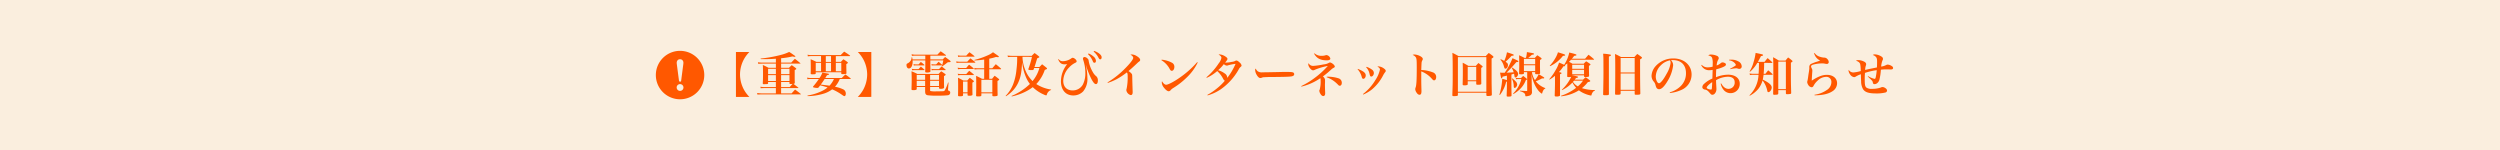
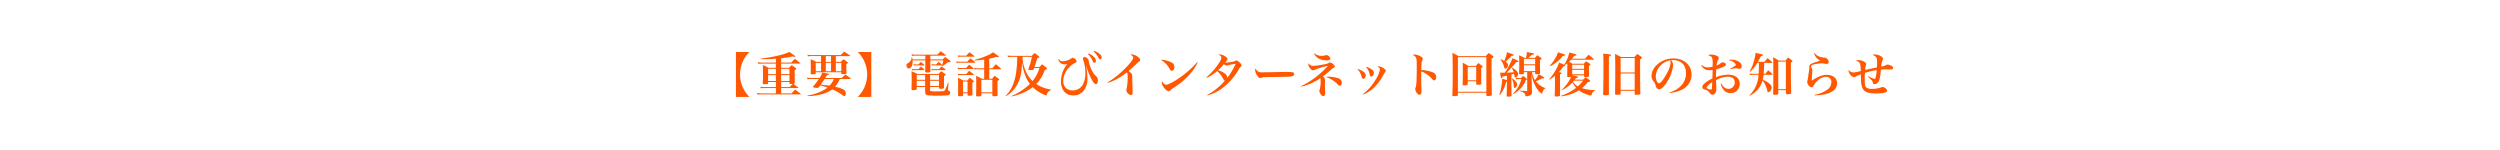
<svg xmlns="http://www.w3.org/2000/svg" width="1000" height="60" viewBox="0 0 1000 60">
  <defs>
    <clipPath id="clip-path">
-       <rect id="長方形_20" data-name="長方形 20" width="20" height="20" fill="#ff5800" />
-     </clipPath>
+       </clipPath>
  </defs>
  <g id="グループ_352" data-name="グループ 352" transform="translate(-7743 -2461)">
    <g id="グループ_5017" data-name="グループ 5017" transform="translate(7443 437)">
-       <rect id="長方形_2721" data-name="長方形 2721" width="1000" height="60" transform="translate(300 2024)" fill="rgba(221,127,0,0.13)" />
      <g id="グループ_4943" data-name="グループ 4943" transform="translate(561.675 2043.675)">
        <g id="グループ_6" data-name="グループ 6" transform="translate(0.325 0.326)" clip-path="url(#clip-path)">
          <path id="パス_7" data-name="パス 7" d="M9.687,0a9.687,9.687,0,1,0,9.687,9.687A9.687,9.687,0,0,0,9.687,0m.964,15.617a1.311,1.311,0,0,1-.964.392,1.291,1.291,0,0,1-.964-.4,1.346,1.346,0,0,1-.392-.953,1.3,1.3,0,0,1,.392-.953,1.359,1.359,0,0,1,1.928,1.917M11,5.2l-.874,6.718a.4.4,0,0,1-.437.415A.383.383,0,0,1,9.4,12.2a.538.538,0,0,1-.146-.281L8.375,5.2a4.673,4.673,0,0,1-.022-.5,1.413,1.413,0,0,1,.336-.908,1.194,1.194,0,0,1,1-.425,1.216,1.216,0,0,1,.986.415,1.4,1.4,0,0,1,.347.919A4.333,4.333,0,0,1,11,5.2" transform="translate(0.336 0.336)" fill="#ff5800" />
        </g>
      </g>
    </g>
    <path id="パス_241" data-name="パス 241" d="M-225.625,1.767h5.377a13.666,13.666,0,0,1-2.128-2.812,12.9,12.9,0,0,1-1.615-6.175,12.9,12.9,0,0,1,1.615-6.175,13.665,13.665,0,0,1,2.128-2.812h-5.377Zm18.069-3.534h6.745c.1,0,.171-.038.171-.095,0-.038-.019-.076-.076-.133l-1.9-1.463c.38-.038.475-.114.532-.418-.019-.741-.038-1.33-.038-2.223V-8.968c.627-.342.627-.342.627-.494a.3.3,0,0,0-.114-.247c-.722-.551-.95-.722-1.71-1.235-.475.456-.627.608-1.1,1.064h-3.135v-1.672h7.581c.114,0,.152-.038.152-.095a.137.137,0,0,0-.076-.114c-.931-.779-1.216-1.007-2.147-1.729-.665.665-.855.874-1.463,1.539h-4.047V-13.7a29.425,29.425,0,0,0,4.5-.722,5.628,5.628,0,0,0,.95.152c.133,0,.247-.076.247-.152,0-.095-.076-.19-.285-.323-1.33-.95-1.33-.95-2.185-1.482a17,17,0,0,1-3.572,1.254,51.179,51.179,0,0,1-7.866,1.387l.076.247c3.211,0,3.838-.019,6.042-.171v1.558h-5.434a12.089,12.089,0,0,1-1.748-.152l.114.627c.209-.019.741-.038,1.634-.076h5.434V-9.88h-2.945c-.988-.532-1.292-.684-2.28-1.14.057.608.076,2.033.076,3.686,0,1.387-.019,2.3-.1,3.629,0,.266.133.4.437.4h.057c.152-.019.342-.019.57-.038.95-.019,1.064-.057,1.064-.4V-4.2h3.116v2.033h-4.408a9.449,9.449,0,0,1-1.786-.152l.114.627c.361-.038,1.235-.076,1.653-.076h4.427V.361h-5.6a16.227,16.227,0,0,1-1.9-.171l.133.646c.4-.038,1.2-.076,1.767-.076H-199.8c.1,0,.152-.038.152-.095,0-.038-.019-.076-.1-.133-.95-.76-1.235-.988-2.223-1.71-.608.665-.8.855-1.387,1.539h-4.2Zm0-.4V-4.2h3.344v.513c.019.228.114.285.437.285.1,0,.323,0,.608-.019.038,0,.114-.019.209-.019-.532.551-.627.665-1.159,1.273Zm0-2.432V-6.954h3.344V-4.6Zm-2.09,0h-3.116V-6.954h3.116Zm2.09-2.755V-9.481h3.344v2.128Zm-2.09,0h-3.116V-9.481h3.116ZM-179.873-5.4c.114,0,.19-.038.19-.095s-.038-.095-.1-.171c-.855-.7-1.14-.893-2.052-1.558-.627.57-.817.779-1.463,1.425h-6.593c.266-.418.342-.551.684-1.121.608-.114.836-.228.836-.38,0-.19,0-.19-2.679-.665A8.411,8.411,0,0,1-192.2-5.8h-3.534a6.465,6.465,0,0,1-1.425-.171l.133.684a7.586,7.586,0,0,1,1.292-.114h3.268a29.942,29.942,0,0,1-2.223,2.926.418.418,0,0,0-.114.228.176.176,0,0,0,.133.171,5.421,5.421,0,0,0,1.539.247.7.7,0,0,0,.665-.323l.532-.7a26.985,26.985,0,0,1,2.964.836,11.364,11.364,0,0,1-2.337,1.463A20.344,20.344,0,0,1-196.992,1.2l.038.247a22.734,22.734,0,0,0,6.175-.912,10.569,10.569,0,0,0,3.648-1.805,20.884,20.884,0,0,1,4.047,2.28c.456.323.684.437.855.437.323,0,.551-.418.551-.988a1.874,1.874,0,0,0-.893-1.653,13.115,13.115,0,0,0-3.439-1.1,10.643,10.643,0,0,0,1.919-3.1Zm-6.555,0a9.114,9.114,0,0,1-1.786,2.679c-.57-.1-.57-.1-3.477-.456.646-.874,1.121-1.558,1.539-2.223Zm.76-9.158h5.567c.1,0,.152-.038.152-.1,0-.038-.019-.076-.1-.152a23.926,23.926,0,0,0-2.28-1.539c-.589.57-.779.741-1.387,1.387h-11.818a6.247,6.247,0,0,1-1.444-.171l.114.684a8.028,8.028,0,0,1,1.33-.114h3.952v2.318h-1.862a19.062,19.062,0,0,0-2.3-1.045c.038,1.14.057,1.957.057,3.211,0,1.064,0,1.425-.038,2.413V-7.6c0,.266.152.323.76.323,1.045,0,1.254-.076,1.254-.4v-.418h10.222v.456c.019.247.114.3.627.3a4.383,4.383,0,0,0,1.311-.133c.1-.057.133-.133.133-.323-.057-2.375-.057-2.375-.057-3.572.475-.266.627-.4.627-.551,0-.1-.076-.171-.247-.323a18.686,18.686,0,0,0-1.558-1.064c-.437.456-.57.589-1.007,1.064h-2.014Zm-1.919,0v2.318h-2.09v-2.318Zm-3.99,2.717v3.344h-2.128v-3.344Zm1.9,0h2.09v3.344h-2.09Zm4.009,0h2.185v3.344h-2.185Zm14.193,13.6V-16.207h-5.4a13.665,13.665,0,0,1,2.128,2.812,12.9,12.9,0,0,1,1.615,6.175,12.9,12.9,0,0,1-1.615,6.175,13.666,13.666,0,0,1-2.128,2.812Zm21.6-15.01H-155a5.44,5.44,0,0,0-.152-.855l-.209.019a2.5,2.5,0,0,1-.342,1.311,3.1,3.1,0,0,1-1.178,1.083c-.342.171-.342.171-.4.247A.745.745,0,0,0-157.4-11c0,.817.38,1.387.912,1.387.931,0,1.539-1.064,1.539-2.66,0-.228,0-.285-.019-.57h5.092v1.615c0,1.311,0,1.653-.057,2.831.019.323.171.4.76.4a2.518,2.518,0,0,0,1.216-.209.429.429,0,0,0,.133-.323c0-.247-.019-1.2-.038-2.793v-1.52h5.187c-.209,1.045-.285,1.33-.418,1.862l-.076-.114c-.589-.513-.76-.684-1.406-1.2-.418.475-.551.608-.95,1.045h-.874a4.129,4.129,0,0,1-1.026-.114l.114.57c.437-.038.646-.057.912-.057h3.154l.114-.019-.133.4.152.038c.931-.665,1.292-.931,2.223-1.672.836-.038.836-.038.988-.095a.219.219,0,0,0,.152-.19c0-.095-.076-.209-.266-.38-.817-.646-1.064-.836-1.938-1.444-.418.418-.532.532-.95.969h-4.959v-1.482h6.061c.114,0,.209-.057.209-.114a.391.391,0,0,0-.1-.171c-.893-.665-1.159-.874-2.033-1.482-.57.589-.76.76-1.33,1.368h-8.7a6.436,6.436,0,0,1-1.6-.19l.114.684a8.56,8.56,0,0,1,1.482-.1h3.876ZM-147.953-2.2h3.553v.4c.038.247.19.323.646.323a2.377,2.377,0,0,0,1.273-.247.41.41,0,0,0,.114-.342c-.038-1.748-.038-1.919-.038-4.5.551-.3.665-.418.665-.589,0-.076-.057-.152-.209-.266-.646-.475-.855-.608-1.539-1.064a11.429,11.429,0,0,0-1.083,1.064h-8.493A19.709,19.709,0,0,0-155.4-8.493c.038.7.076,2.242.076,3.667,0,.646-.019,1.387-.076,3.4l-.019.038c0,.342.152.437.7.437a2.732,2.732,0,0,0,1.273-.19c.1-.076.133-.171.133-.38V-2.2h3.363V-.627c0,1.159.209,1.539,1.007,1.729a30.187,30.187,0,0,0,4.541.152,26.828,26.828,0,0,0,3.5-.152,1.025,1.025,0,0,0,.988-1.045.736.736,0,0,0-.513-.741c-.323-.133-.38-.19-.38-.4a1.187,1.187,0,0,1,.019-.228l.209-2.679h-.19a16.568,16.568,0,0,1-1.2,2.907.862.862,0,0,1-.836.57c-.19.019-2.128.057-2.755.057A8.7,8.7,0,0,1-147.8-.589c-.114-.038-.152-.133-.152-.342Zm0-.4v-2.09h3.553V-2.6Zm-1.995,0h-3.363v-2.09h3.363Zm1.995-2.489V-7.03h3.553v1.938Zm-1.995,0h-3.363V-7.03h3.363Zm-4.541-5.681a5.339,5.339,0,0,1,.95-.076h3.173c.1,0,.171-.057.171-.114,0-.038-.019-.076-.1-.152-.57-.494-.76-.646-1.368-1.121-.4.437-.532.57-.912.988h-.969a4.468,4.468,0,0,1-1.045-.114Zm7.182,1.9a5.411,5.411,0,0,1,.969-.076h4.427c.114,0,.19-.038.19-.114,0-.038-.019-.076-.1-.152a16.288,16.288,0,0,0-1.558-1.216L-144.4-9.348h-1.938a4.55,4.55,0,0,1-1.083-.133Zm-7.828-.019a8.79,8.79,0,0,1,1.026-.057h3.743c.1,0,.171-.057.171-.114,0-.038-.019-.076-.1-.152-.57-.513-.76-.665-1.368-1.14-.4.437-.532.57-.931,1.007h-1.52a5.528,5.528,0,0,1-1.14-.133Zm30.837-.4h4.541c.114,0,.209-.057.209-.133,0-.057-.038-.114-.114-.19-.817-.741-1.1-.969-2.014-1.71-.608.684-.8.893-1.406,1.634H-124.3v-3.838a19.771,19.771,0,0,0,2.717-.7,4.52,4.52,0,0,0,.779.095c.209,0,.342-.076.342-.209,0-.152-.152-.266-2.337-1.767a8.576,8.576,0,0,1-2.185,1.273,29.716,29.716,0,0,1-5.282,1.805l.038.228c1.558-.095,2.242-.152,3.9-.38v3.5h-2.489a6.721,6.721,0,0,1-1.463-.152l.114.646a8.646,8.646,0,0,1,1.349-.095h2.489v3.8h-.874c-1.007-.551-1.33-.7-2.356-1.178.038,1.083.057,1.957.057,3.724,0,1.292,0,1.292-.057,4.085,0,.361.114.418.76.418,1.121,0,1.349-.1,1.349-.513V.323h4.389v.8c.019.323.114.38.665.38a4.109,4.109,0,0,0,1.2-.133c.19-.076.247-.19.247-.456-.038-1.083-.057-2.261-.057-4.066V-4.617c.494-.266.684-.418.684-.57,0-.076-.057-.171-.228-.3-.646-.532-.874-.7-1.6-1.216-.437.513-.589.684-1.007,1.216h-1.14Zm-3.154,4.2h4.389V-.076h-4.389Zm-9.31-9.139a7.113,7.113,0,0,1,1.178-.1h5.168q.228,0,.228-.114,0-.057-.114-.171c-.8-.665-1.064-.874-1.919-1.5-.551.589-.722.76-1.292,1.387h-2.071a5.373,5.373,0,0,1-1.273-.152Zm-.627,2.413a7.539,7.539,0,0,1,1.216-.095h6.1c.114,0,.209-.057.209-.114s-.038-.114-.133-.209c-.779-.627-1.026-.817-1.843-1.425-.551.57-.722.76-1.273,1.349h-3.04a5.983,5.983,0,0,1-1.349-.152Zm.589,2.527a6.555,6.555,0,0,1,1.083-.1h4.978c.152,0,.247-.038.247-.133,0-.038-.038-.095-.114-.19-.741-.627-.969-.817-1.767-1.425-.513.57-.665.741-1.159,1.349H-135.7a6.765,6.765,0,0,1-1.235-.152Zm.038,2.413a6.054,6.054,0,0,1,1.064-.1h5c.152,0,.247-.038.247-.133q0-.057-.114-.171c-.722-.627-.95-.8-1.748-1.406-.532.57-.684.741-1.2,1.311H-135.7a5.249,5.249,0,0,1-1.2-.152Zm1.976,7.2h1.805V.95c.019.285.133.342.7.342a2.336,2.336,0,0,0,1.14-.19c.1-.057.133-.171.133-.361-.038-1.672-.038-1.672-.038-4.712.437-.209.608-.342.608-.494,0-.095-.057-.171-.228-.323-.589-.475-.779-.627-1.425-1.1-.437.456-.57.608-1.007,1.1h-1.577c-.912-.513-1.2-.665-2.128-1.121.038.969.057,1.558.057,3.5,0,1.216,0,1.216-.038,3.572.019.285.114.342.7.342a2.478,2.478,0,0,0,1.2-.171.383.383,0,0,0,.1-.3Zm0-4.712h1.805V-.076h-1.805ZM-106.21-10.2c.342-.969.4-1.159,1.083-3.458.513-.247.76-.361.779-.361a.232.232,0,0,0,.076-.171c0-.095-.038-.171-.171-.266a19.857,19.857,0,0,0-1.729-1.33c-.513.475-.665.627-1.14,1.121h-8.075a11.6,11.6,0,0,1-1.6-.133l.171.646a12.439,12.439,0,0,1,1.368-.114h2.318a35.864,35.864,0,0,1-.3,5.244,21.831,21.831,0,0,1-1.33,5.757,13.764,13.764,0,0,1-2.983,4.6l.133.171a16.542,16.542,0,0,0,2.033-1.558,12.082,12.082,0,0,0,3.192-4.674c.76-1.938,1.007-3.515,1.235-7.429a20.546,20.546,0,0,0,1.615,6.213,12.165,12.165,0,0,0,1.5,2.527,23.691,23.691,0,0,1-7.334,4.788l.076.209a22.765,22.765,0,0,0,4.9-1.634,18.3,18.3,0,0,0,3.5-2.09,14.8,14.8,0,0,0,4.522,3,2.393,2.393,0,0,0,.836.285c.133,0,.19-.057.266-.285a2.615,2.615,0,0,1,1.71-1.862v-.171a15.036,15.036,0,0,1-5.928-2.2,15.346,15.346,0,0,0,3.4-5.662c.893-.361.893-.361.893-.532,0-.1-.038-.171-.171-.3-.76-.627-1.007-.817-1.805-1.425-.456.494-.608.646-1.064,1.1Zm-1.007-4.066a34.584,34.584,0,0,1-1.425,4.826.472.472,0,0,0-.019.152c0,.266.3.323,1.5.323.456,0,.589-.095.7-.456l.114-.38h2.109a14.117,14.117,0,0,1-2.736,5.225,12.545,12.545,0,0,1-3.135-5A14.222,14.222,0,0,1-111-14.269Zm10.488,1.026c.57,1.406,1.292,1.976,2.584,1.976a6.131,6.131,0,0,0,1.026-.095A11.178,11.178,0,0,0-95.627-4.5c0,3.477,1.919,5.681,4.94,5.681a5.414,5.414,0,0,0,3.933-1.6,7.671,7.671,0,0,0,1.71-5.434,23.414,23.414,0,0,0-.608-5.016h.057A32.658,32.658,0,0,0-83.41-5.339c.76,1.406,1.273,1.976,1.786,1.976.475,0,.76-.513.76-1.349a2.18,2.18,0,0,0-.589-1.748A5.285,5.285,0,0,1-82.84-8.113a13.146,13.146,0,0,1-1.653-4.332c-.114-.76-.133-.8-.513-1.159a1.837,1.837,0,0,0-1.2-.589.629.629,0,0,0-.608.627c0,.209,0,.209.285,1.121A16.2,16.2,0,0,1-85.861-7.9a9.985,9.985,0,0,1-.988,4.712,4.623,4.623,0,0,1-4.1,2.356C-93.29-.836-94.7-2.3-94.7-4.712a7.942,7.942,0,0,1,2.413-5.377,8.151,8.151,0,0,1,2.2-1.691c.627-.3.741-.418.741-.7,0-.57-.969-1.406-1.615-1.406-.152,0-.266.057-.589.285a5.872,5.872,0,0,1-3.306,1.083,1.865,1.865,0,0,1-1.691-.874Zm11.932-2.09a8.035,8.035,0,0,1,1.9,2.793c.209.513.361.646.665.646.38,0,.608-.3.608-.8a2.435,2.435,0,0,0-1.064-1.767,6.175,6.175,0,0,0-1.9-1.159Zm2.242-1.045a8.081,8.081,0,0,1,1.786,2.147,3.824,3.824,0,0,0,.38.665.548.548,0,0,0,.475.3c.342,0,.57-.3.57-.817,0-.475-.266-.893-.931-1.463a6.832,6.832,0,0,0-2.09-1.1Zm5.662,12.54a23.519,23.519,0,0,0,3.572-1.5,31.545,31.545,0,0,0,4.066-2.7c.266.361.323.627.323,1.6a22.022,22.022,0,0,1-.418,4.9,1.666,1.666,0,0,0-.114.608,2.369,2.369,0,0,0,1.748,1.957c.532,0,.779-.38.779-1.159,0-.19,0-.456-.019-.722-.114-3.61-.114-3.857-.133-4.731-.019-1.406-.038-1.6-.209-1.862a4.638,4.638,0,0,0-1.311-1.121c1.349-1.159,1.349-1.159,2.679-2.394,1.159-1.1,1.159-1.1,1.235-1.159.665-.475.76-.589.76-.931,0-.437-.513-1.007-1.387-1.52a3.822,3.822,0,0,0-1.919-.646,2.223,2.223,0,0,0-.608.076c.7.361,1.14.855,1.14,1.254,0,.627-1.159,2.147-3.192,4.2a35.3,35.3,0,0,1-7.087,5.643Zm21.451-9.082a8.914,8.914,0,0,1,3.363,3.591c.285.494.475.646.8.646.589,0,1.026-.684,1.026-1.577a1.785,1.785,0,0,0-.931-1.634,10.721,10.721,0,0,0-4.161-1.235Zm14.307.779a37.324,37.324,0,0,1-6.859,6.118C-50.255-4.408-52.744-3.1-53.542-3.1c-.513,0-1.14-.532-1.653-1.406a1.478,1.478,0,0,0-.095.513,3.625,3.625,0,0,0,.912,2.109c.665.855,1.368,1.387,1.862,1.387a1.042,1.042,0,0,0,.8-.475A4.3,4.3,0,0,1-50.692-1.8a30.574,30.574,0,0,0,5.51-4.332,20.331,20.331,0,0,0,4.275-5.89Zm4.18,13.3a18.1,18.1,0,0,0,5.3-2.47,24.107,24.107,0,0,0,7.087-7.828,3.039,3.039,0,0,1,.817-1.1c.266-.19.38-.361.38-.57a2.1,2.1,0,0,0-.76-1.178c-.608-.57-.969-.8-1.292-.8a.859.859,0,0,0-.532.171,3.608,3.608,0,0,1-1.33.361,12.767,12.767,0,0,1-2.261.3,3.393,3.393,0,0,1-.4-.019c.722-.874.931-1.2.931-1.444,0-.3-.247-.608-.836-.988a4.754,4.754,0,0,0-2.261-.836,1.149,1.149,0,0,0-.456.1c.7.323,1.14.817,1.14,1.254a4.955,4.955,0,0,1-1.083,2.223A26,26,0,0,1-37.43-6.08l.133.209a16.807,16.807,0,0,0,4.18-2.7,10.6,10.6,0,0,1,2.394,3.135c.266.456.418.627.665.722a21.772,21.772,0,0,1-3.268,3.154A23.445,23.445,0,0,1-37.05.95Zm11.172-12.616a24.967,24.967,0,0,1-3.344,5.643,1.023,1.023,0,0,0,.019-.209,2.014,2.014,0,0,0-1.007-1.6A8.378,8.378,0,0,0-32.756-8.93a15.272,15.272,0,0,0,2.3-2.432,1.854,1.854,0,0,0,1.159.608,1.445,1.445,0,0,0,.589-.133A17.753,17.753,0,0,1-25.783-11.457Zm8.075,1.881a.709.709,0,0,0-.228.627,4.175,4.175,0,0,0,.665,1.976c.437.76.95,1.178,1.406,1.178a1.705,1.705,0,0,0,.646-.152,2.213,2.213,0,0,1,.836-.171c1.387-.057,1.482-.076,2.356-.076,5.738-.038,7.41-.095,8.474-.228.817-.114,1.235-.418,1.235-.893a.744.744,0,0,0-.228-.57c-.3-.266-.893-.342-2.793-.342-.57,0-1.805,0-2.128.019-3.287.076-6.764.133-7.524.133a2.9,2.9,0,0,1-1.9-.4A2.906,2.906,0,0,1-17.708-9.576ZM5.624-15.561c1.045,1.9,2.565,2.7,5.13,2.7.874,0,1.387-.266,1.387-.722a1.854,1.854,0,0,0-1.558-1.387,1.823,1.823,0,0,0-.456.1,3.876,3.876,0,0,1-1.292.19,4.07,4.07,0,0,1-3.021-.988ZM.57-2.356A22.407,22.407,0,0,0,8.151-5.738a3.22,3.22,0,0,1,.1.988,11.664,11.664,0,0,1-.4,3.667c-.133.285-.133.285-.133.4A2.858,2.858,0,0,0,8.17.532c.323.57.741.893,1.121.893.494,0,.779-.4.779-1.045,0-.228,0-.532-.038-.988-.019-.4-.057-2.128-.057-2.546l.038-1.026c0-1.064,0-1.064-.114-1.33a2.505,2.505,0,0,0-.741-.912c.8-.589,1.292-.988,1.995-1.577.608-.532,1.083-.95,1.387-1.235a4.376,4.376,0,0,1,.969-.665c.3-.152.418-.3.418-.513a1.7,1.7,0,0,0-.646-.912,2.9,2.9,0,0,0-1.235-.7,1.374,1.374,0,0,0-.589.209,4.87,4.87,0,0,1-1.995.57A29.494,29.494,0,0,1,5.3-10.64,2.029,2.029,0,0,1,3.42-11.723a.816.816,0,0,0-.114.418,2.4,2.4,0,0,0,.361,1.121c.513.836,1.083,1.311,1.558,1.311a1.506,1.506,0,0,0,.7-.209,25.321,25.321,0,0,1,5.206-1.539A34.076,34.076,0,0,1,5.871-5.833,31.723,31.723,0,0,1,.494-2.565ZM10.64-6.118A11.7,11.7,0,0,1,15.219-3.1c.3.323.437.4.684.4.494,0,.817-.475.817-1.178a1.828,1.828,0,0,0-1.235-1.767A13.672,13.672,0,0,0,10.7-6.308ZM23.028-9.31a7.431,7.431,0,0,1,1.691,3.192c.152.475.323.646.608.646.513,0,.969-.627.969-1.349,0-.988-.836-1.691-3.154-2.622Zm3.42-.8a5.294,5.294,0,0,1,1.349,2.6,5.585,5.585,0,0,0,.247.836.514.514,0,0,0,.456.3c.532,0,1.045-.684,1.045-1.406a1.651,1.651,0,0,0-.7-1.33,7.524,7.524,0,0,0-2.261-1.159ZM25.327.817a14.977,14.977,0,0,0,3.458-2.052,18.217,18.217,0,0,0,4.522-5.738,7.738,7.738,0,0,1,.722-1.121c.228-.285.266-.342.266-.57,0-.285-.209-.57-.665-.893a4.188,4.188,0,0,0-2.223-.893.793.793,0,0,0-.437.114c.741.38,1.007.7,1.007,1.178a12.053,12.053,0,0,1-1.748,4.066A20.122,20.122,0,0,1,25.175.627ZM45.049-15.01a2.311,2.311,0,0,1,1.311.988c.285.513.342,1.235.342,3.971,0,4.864-.114,7.068-.437,8a1.955,1.955,0,0,0-.171.76A2.927,2.927,0,0,0,46.778.247,1.347,1.347,0,0,0,47.8.912a.689.689,0,0,0,.665-.475A3.491,3.491,0,0,0,48.583-.7c0-.323,0-.589-.019-.912-.057-2.261-.057-2.261-.057-3.857V-8.455a10.832,10.832,0,0,1,4.237,2.964c.494.551.608.627.893.627.494,0,.836-.532.836-1.349a1.934,1.934,0,0,0-1.387-1.862,14.211,14.211,0,0,0-4.579-.931c.038-1.007.076-2.242.114-2.622a2.417,2.417,0,0,1,.323-1.254.95.95,0,0,0,.171-.513c0-.437-.4-.836-1.235-1.254a5.526,5.526,0,0,0-2.09-.551A1.312,1.312,0,0,0,45.049-15.01ZM67.089-4.484h3.4v1.007c.019.323.133.38.8.38.931,0,1.216-.114,1.235-.532-.038-2.2-.038-2.945-.038-3.173V-9.861c.456-.228.57-.342.57-.475,0-.1-.057-.171-.19-.3-.608-.494-.817-.646-1.482-1.159-.456.475-.589.627-1.045,1.14h-3a21.969,21.969,0,0,0-2.261-1.254c.038,1.463.057,2.109.057,3.534,0,1.919-.019,3.116-.076,5.035,0,.4.133.475.779.475a2.662,2.662,0,0,0,1.1-.171c.114-.076.152-.152.152-.361Zm0-5.776h3.4v5.377h-3.4ZM63.156.095H74.537V.912c.019.4.133.494.627.494a4.959,4.959,0,0,0,1.292-.152c.209-.076.266-.19.285-.456-.076-3.344-.1-4.218-.1-6.612v-7.771c.589-.323.741-.456.741-.646,0-.114-.057-.209-.247-.38a19.138,19.138,0,0,0-1.634-1.2c-.532.532-.7.7-1.2,1.254H63.422c-1.064-.608-1.406-.8-2.47-1.311.114,2.185.133,3.895.133,8.816,0,3.04-.019,4.313-.152,8.037,0,.38.133.475.665.475a8.564,8.564,0,0,0,1.235-.1.389.389,0,0,0,.323-.4Zm0-14.25H74.537V-.3H63.156Zm19.608,7.41V-4.94c-.475-.171-.741-.247-1.862-.551a27.07,27.07,0,0,1-1.159,6.4l.209.095a13.719,13.719,0,0,0,2.527-5.32l.285-.038V-3.04c0,1.14-.019,1.919-.1,4.275,0,.361.076.4.684.4,1.045,0,1.273-.1,1.273-.551-.057-2.6-.057-2.6-.057-4.294V-7.2c.4-.114.627-.19,1.045-.323a5.853,5.853,0,0,1,.133.665c.1.7.171.836.437.836.513,0,1.064-.722,1.064-1.406,0-.741-.684-1.482-2.375-2.565l-.171.133a8.247,8.247,0,0,1,.779,1.767c-.893.095-1.159.095-2.85.152,1.007-.95,2.3-2.337,3.933-4.237h.171c.437,0,.627-.076.627-.266s-.266-.342-2.356-1.273a30.239,30.239,0,0,1-3.1,5.8c-.7.019-.7.019-.836.019a7.3,7.3,0,0,1-1.045-.076c.361,2.052.418,2.318.627,2.318.152,0,.247-.19.361-.665ZM94.069-8.151v.513c0,.266.1.323.589.323a4.014,4.014,0,0,0,1.2-.133c.152-.076.19-.171.19-.418-.038-1.6-.057-2.2-.057-3.268l.019-1.9c.475-.209.627-.323.627-.475,0-.114-.076-.228-.266-.38-.608-.456-.8-.589-1.444-1.007-.437.437-.57.589-.969,1.045H91.276a12.638,12.638,0,0,0,1.463-1.235c.684-.076.874-.152.874-.342,0-.209-.285-.3-1.5-.494-.285-.057-.76-.133-1.349-.247a11.2,11.2,0,0,1-.38,2.318h-.627A22.065,22.065,0,0,0,87.628-14.9c.038.646.076,2.869.076,4.332,0,.228,0,.228-.076,2.907,0,.323.114.38.722.38a2.733,2.733,0,0,0,1.121-.152.363.363,0,0,0,.1-.285v-.437h1.311V-.893c0,.266-.038.3-.285.3-1.064-.038-1.444-.057-2.66-.152v.228A4.263,4.263,0,0,1,89.68.228a1.251,1.251,0,0,1,.437.95c.019.266.076.342.285.342a4.823,4.823,0,0,0,1.178-.209,1.449,1.449,0,0,0,1.2-1.691c-.019-.551-.057-1.8-.095-3.724L92.644-7.41a17.413,17.413,0,0,0,.741,3.078,12.046,12.046,0,0,0,1.786,3.325A5.377,5.377,0,0,0,96.71.456c.095,0,.152-.095.209-.3a3.549,3.549,0,0,1,.38-.969,1.389,1.389,0,0,1,.8-.741l.019-.209a8.732,8.732,0,0,1-2.394-1.311,8.2,8.2,0,0,1-1.406-1.406,19,19,0,0,0,2.508-1.159c.19.019.38.019.475.019.247,0,.4-.076.4-.228s-.247-.323-1.2-.874c-.209-.133-.57-.342-1.026-.608a9.885,9.885,0,0,1-1.5,2.375,8.242,8.242,0,0,1-1.216-3.192Zm-4.5-3.135v-2.166h4.5v2.166Zm4.5.4V-8.55h-4.5v-2.337ZM80.161-13.148a6.454,6.454,0,0,1,1.406,2.7c.209.741.323.931.589.931.551,0,1.026-.684,1.026-1.463,0-.532-.171-.779-.969-1.33a20.219,20.219,0,0,0,2.413-2.375c.627-.019.874-.095.874-.285,0-.247-.114-.285-2.717-1.121A13.489,13.489,0,0,1,81.7-12.635a9.152,9.152,0,0,0-1.425-.684Zm4.56,7.581a6.359,6.359,0,0,1,.76,3.059c.038.475.152.684.361.684.475,0,1.026-.741,1.026-1.387A1.887,1.887,0,0,0,86.2-4.5a7.589,7.589,0,0,0-1.349-1.178ZM87.3-5.776A3.726,3.726,0,0,1,86.3-5.89l.114.608a3.4,3.4,0,0,1,.95-.095H88.54A12.112,12.112,0,0,1,85.234.418l.133.19a12.238,12.238,0,0,0,2.622-1.957,9.891,9.891,0,0,0,2.375-3.667c.323-.076.475-.152.475-.266,0-.076-.057-.152-.228-.3-.57-.475-.741-.608-1.349-1.064-.361.361-.475.475-.855.874Zm22.61.646c.247-.342.266-.361.475-.646.7-.171.855-.228.855-.4,0-.076-.1-.152-.228-.228a14.585,14.585,0,0,0-2.128-.418v-.057h4.731v.323c0,.3.076.361.589.361.817,0,1.235-.076,1.349-.228a.475.475,0,0,0,.076-.323c-.038-1.71-.057-2.394-.057-3.1v-.817c.475-.266.608-.38.608-.532,0-.095-.057-.19-.228-.3a15.725,15.725,0,0,0-1.5-.988c-.57.551-.57.551-.969.969h-4.522a9.2,9.2,0,0,0-1.368-.741c.3-.3.494-.494.817-.855h8.968c.133,0,.228-.038.228-.114,0-.057-.038-.095-.114-.19-.874-.76-1.159-.988-2.09-1.691-.589.684-.76.893-1.368,1.6h-5.263c.342-.418.494-.608.912-1.159.684-.076.912-.171.912-.342,0-.228-.475-.4-2.888-.988a14.418,14.418,0,0,1-2.052,4.921c-.741-.361-1.045-.494-2.033-.893a13.012,13.012,0,0,1-1.349,2.964A20.112,20.112,0,0,1,99.693-5.3l.114.152a15.849,15.849,0,0,0,2.185-1.52V-3.5c0,.912-.057,2.983-.114,4.617,0,.4.114.475.665.475a2.607,2.607,0,0,0,1.311-.209.491.491,0,0,0,.152-.437V-7.315c.437-.152.608-.266.608-.418,0-.19-.247-.285-1.045-.437a13.928,13.928,0,0,0,1.786-2.3c.589-.038.741-.1.741-.247a.578.578,0,0,0-.152-.228,7.964,7.964,0,0,0,.969-.7c.019.741.019.836.019,1.482,0,1.235-.019,1.824-.057,3.591,0,.342.1.4.589.4a8.232,8.232,0,0,0,1.007-.057,16.64,16.64,0,0,1-3.743,5.111l.095.152a13.406,13.406,0,0,0,4.161-3.04,8.818,8.818,0,0,0,1.463,2.128,19.768,19.768,0,0,1-6.061,3.192l.076.209a16.34,16.34,0,0,0,7.106-2.394,9.807,9.807,0,0,0,2.28,1.311,11.629,11.629,0,0,0,2.508.779c.171,0,.209-.057.285-.361a2.677,2.677,0,0,1,.532-1.064,1.667,1.667,0,0,1,.8-.57V-.988a16.511,16.511,0,0,1-5.206-.76,13.03,13.03,0,0,0,2.375-2.413c.7-.114.969-.247.969-.456,0-.076-.076-.152-.247-.3-.665-.532-.874-.7-1.6-1.2-.475.418-.608.551-1.045.988Zm3.287.4a10.813,10.813,0,0,1-2.071,2.28,5.839,5.839,0,0,1-1.938-1.786c.171-.209.228-.285.4-.494Zm.418-4.75h-4.731v-1.634h4.731Zm0,.4v1.8h-4.731v-1.8Zm-13.585-1.444a13.975,13.975,0,0,0,5.149-4.142c.646-.019.893-.1.893-.3s-.38-.361-1.615-.722c-.285-.1-.722-.228-1.273-.4a10.261,10.261,0,0,1-.969,2.223A16.364,16.364,0,0,1,99.9-10.7Zm23.522-.171v-3.7c.646-.228.836-.342.836-.513,0-.114-.076-.19-.228-.247a16.173,16.173,0,0,0-2.907-.361,26.129,26.129,0,0,1,.114,2.66c.019,3.173.019,4.826.019,4.94,0,2.109-.057,5.757-.133,8.588,0,.361.1.418.874.418,1.235,0,1.444-.076,1.444-.532-.019-1.577-.019-3.249-.019-6.935ZM128.25-.684h5.624v1.2c0,.342.076.38.8.38,1.216,0,1.444-.076,1.463-.532-.076-3.591-.1-4.921-.1-13.6.627-.38.76-.494.76-.684,0-.095-.076-.19-.285-.361-.646-.494-.874-.646-1.6-1.14-.4.4-.779.817-1.178,1.235h-5.32a20.466,20.466,0,0,0-2.413-1.216c.076,1.482.1,2.47.1,6.479,0,3.648-.019,5.719-.076,9.443.019.342.1.38.874.38,1.1,0,1.311-.076,1.349-.456Zm5.624-7.334H128.25v-5.776h5.624Zm0,.4v6.536H128.25V-7.619ZM147.972.19a14.134,14.134,0,0,0,4.389-1.14,6.7,6.7,0,0,0,4.275-6.232c0-3.762-3.021-6.441-7.258-6.441a9.436,9.436,0,0,0-7.163,3.116,6.268,6.268,0,0,0-1.6,3.8,3.649,3.649,0,0,0,.741,2.185,3.277,3.277,0,0,1,.817,1.406,4.688,4.688,0,0,0,.437,1.254,1.251,1.251,0,0,0,1.026.551c.95,0,2.052-1.045,3.287-3.1a15.4,15.4,0,0,0,2.337-6.479,2.825,2.825,0,0,0-.874-2.033,5.912,5.912,0,0,1,.76-.038c3.268,0,5.244,1.938,5.244,5.187a7.07,7.07,0,0,1-1.9,5,9.847,9.847,0,0,1-4.6,2.7Zm.038-13.053a1.819,1.819,0,0,1,.152.418,2.182,2.182,0,0,1,.076.627,11.293,11.293,0,0,1-1.52,4.2C145.483-5.282,144.229-3.7,143.6-3.7c-.646,0-1.292-1.349-1.292-2.66a6.478,6.478,0,0,1,2.033-4.522A6.889,6.889,0,0,1,148.01-12.863Zm12.5,1.938a3.391,3.391,0,0,0,3.249,2.014,7.077,7.077,0,0,0,1.292-.133c-.038,1.159-.057,2.318-.095,3.458a11.011,11.011,0,0,0-3.344,2.147,1.9,1.9,0,0,0-.684,1.254.909.909,0,0,0,.361.741,1.389,1.389,0,0,0,.76.285c.7.152,1.064.418,1.843,1.33.323.361.323.361.4.456a.922.922,0,0,0,.665.285,1.4,1.4,0,0,0,1.083-.646,2.61,2.61,0,0,0,.532-1.691c0-.247-.019-.532-.038-.855-.1-1.786-.1-1.786-.114-2.641a9.854,9.854,0,0,1,4.712-1.387c1.767,0,2.736.779,2.736,2.185a2.452,2.452,0,0,1-2.489,2.66c-1.14,0-2.071-.7-2.907-2.185l-.209.076a5.733,5.733,0,0,0,1.026,2.318A3.58,3.58,0,0,0,172.2.266,3.671,3.671,0,0,0,175.9-3.477c0-2.242-1.805-3.648-4.674-3.648A13.381,13.381,0,0,0,166.4-6.118c.019-1.71.019-2.09.1-3.173a14.74,14.74,0,0,0,2.6-.836c.893-.38,1.273-.684,1.273-1.045a.618.618,0,0,0-.209-.475,2.122,2.122,0,0,0-1.159-.4,1.143,1.143,0,0,0-.722.323,4.912,4.912,0,0,1-1.615.912,5.412,5.412,0,0,1,.57-2.242,1.152,1.152,0,0,0,.266-.684,1.071,1.071,0,0,0-.7-.912,5.978,5.978,0,0,0-2.413-.532,1.448,1.448,0,0,0-1.083.361c.855.171,1.292.437,1.52.912a6.827,6.827,0,0,1,.247,2.489c0,.38,0,.608-.019,1.083a7.982,7.982,0,0,1-1.976.285,3.114,3.114,0,0,1-2.394-1.026Zm4.37,6.783c0,.589-.1,2.2-.133,2.508-.057.361-.133.456-.418.456a3.455,3.455,0,0,1-1.368-.38c-.19-.114-.285-.247-.285-.38C162.678-2.375,163.628-3.344,164.882-4.142Zm6.745-8.74a3.8,3.8,0,0,1,2.185,1.026,1.934,1.934,0,0,1,.551.855c0,.19-.874.741-2.337,1.5l.076.171a14.8,14.8,0,0,1,2.356-.361,2.094,2.094,0,0,1,.627.114,1.853,1.853,0,0,0,.608.133.957.957,0,0,0,.988-1.083,2.284,2.284,0,0,0-1.349-1.919,5.417,5.417,0,0,0-2.85-.684,7.351,7.351,0,0,0-.855.038Zm17.157,1.045a.154.154,0,0,0,.171-.133c0-.057-.038-.114-.114-.19-.779-.722-1.007-.931-1.786-1.6-.57.646-.722.855-1.254,1.52H183.16c.437-.779.684-1.235,1.216-2.3.722-.171.855-.228.855-.418,0-.247-.152-.3-2.983-.874a21.086,21.086,0,0,1-.8,3.61,13.375,13.375,0,0,1-1.615,3.762l.19.152a13.212,13.212,0,0,0,2.888-3.534h.684c-.057,2.546-.057,2.945-.152,4.37h-2.2a8.9,8.9,0,0,1-1.425-.152l.171.665a5.135,5.135,0,0,1,1.14-.114h2.28a12.17,12.17,0,0,1-3.629,8.208l.133.152a11.543,11.543,0,0,0,3.382-2.7,9.53,9.53,0,0,0,1.729-3.42,9.95,9.95,0,0,1,1.9,4.2c.076.361.209.494.456.494.589,0,1.311-1.007,1.311-1.843,0-1.007-1.1-1.976-3.591-3.173a14.454,14.454,0,0,0,.323-1.919h3.458a.168.168,0,0,0,.171-.152.43.43,0,0,0-.1-.19c-.7-.665-.931-.855-1.672-1.463-.494.608-.646.8-1.121,1.406h-.7c.133-1.6.171-2.09.209-4.37Zm2.755-.931c-.988-.627-1.292-.8-2.3-1.349.076,1.52.095,2.356.095,6.194,0,4.484-.019,5.51-.076,8.417,0,.323.114.418.475.418h.076c.057,0,.209,0,.418-.019C191.1.874,191.311.76,191.311.3V-.95h3.04v1.2c.019.342.133.437.513.437A8.419,8.419,0,0,0,196.175.57a.389.389,0,0,0,.3-.437V.057c-.095-3.477-.114-4.313-.114-6.707v-5.282c.513-.3.646-.418.646-.57,0-.1-.057-.19-.247-.342a16.107,16.107,0,0,0-1.52-1.178c-.456.532-.608.7-1.045,1.254Zm-.228.4h3.04v11.02h-3.04Zm14.326-3.363a4.482,4.482,0,0,0,2.432,2.964c-.38.133-.38.133-1.33.456a14.168,14.168,0,0,0-2.128.8,1.372,1.372,0,0,0-.893,1.387v.19a1.022,1.022,0,0,1,.019.209,19.4,19.4,0,0,1-.266,2q-.085.513-.228,1.6c-.114.722-.171,1.083-.209,1.273a2.381,2.381,0,0,0-.152.7,2.469,2.469,0,0,0,.437,1.14,1.764,1.764,0,0,0,1.33.912.75.75,0,0,0,.532-.228c.114-.1.152-.171.342-.532a7.589,7.589,0,0,1,1.52-1.881,5.049,5.049,0,0,1,3.363-1.52,1.986,1.986,0,0,1,2.147,2.147,3.73,3.73,0,0,1-1.824,3.116,11.241,11.241,0,0,1-4.94,1.9l.057.228c3.268-.019,5.6-.57,7.258-1.71A3.746,3.746,0,0,0,214.833-3.7c0-2.014-1.653-3.363-4.1-3.363-1.729,0-3.629.722-6.023,2.318v-.171c0-.342.076-1.653.171-2.964.038-.418.057-.684.057-.817a1.948,1.948,0,0,0-.133-.76,2.216,2.216,0,0,1-.38-.988c0-.285.3-.551.817-.7a13.628,13.628,0,0,1,3.572-.494,6.816,6.816,0,0,1,.8.038,7.124,7.124,0,0,0,1.064.171.73.73,0,0,0,.817-.741,1.8,1.8,0,0,0-.532-1.178,1.659,1.659,0,0,0-1.349-.608,6.393,6.393,0,0,1-1.767-.38,3.718,3.718,0,0,1-2.014-1.482ZM227.107-6.4c1.919,1.824,1.919,1.824,2.014,2.375.1.494.285.684.684.684a1.759,1.759,0,0,0,.912-.285,2.523,2.523,0,0,0,1.045-1.482,21.408,21.408,0,0,0,.589-4.009,17.353,17.353,0,0,1,2.071-.133c.3,0,.893,0,1.1.019.7.019.7.019.8.019q.912,0,.912-.57a.792.792,0,0,0-.4-.7,3.45,3.45,0,0,0-1.767-.684,1.343,1.343,0,0,0-.551.152,5.871,5.871,0,0,1-2.052.646,8.541,8.541,0,0,1,.532-2.47,1.111,1.111,0,0,0,.19-.608c0-.418-.19-.684-.741-1.026a5.369,5.369,0,0,0-2.489-.779,1.215,1.215,0,0,0-.855.266,2.394,2.394,0,0,1,1.14.627c.456.437.589.874.589,1.919,0,.931,0,1.159-.057,2.413l-2.622.532c-.285.057-.76.152-2.09.475a6.075,6.075,0,0,1,.285-1.767,1.466,1.466,0,0,0,.114-.532c0-.494-.361-.874-1.2-1.216a5.226,5.226,0,0,0-1.919-.418,1.547,1.547,0,0,0-.95.247c.988.3,1.52.741,1.691,1.387a12.571,12.571,0,0,1,.19,1.634c.019.912.019.912.038,1.1a14.445,14.445,0,0,1-2.926.57,2.115,2.115,0,0,1-1.9-1.064,2.168,2.168,0,0,0-.057.4A2.827,2.827,0,0,0,220-7.3a2.27,2.27,0,0,0,1.653,1.159,1.163,1.163,0,0,0,.627-.209,9.138,9.138,0,0,1,2.071-.95c.038,1.71.057,2.3.1,2.812a6.184,6.184,0,0,0,.817,3.23c.817,1.178,2.28,1.634,5.225,1.634A14.315,14.315,0,0,0,234.175,0a.834.834,0,0,0,.646-.76,1.108,1.108,0,0,0-.494-.855,2.306,2.306,0,0,0-1.254-.57,1.543,1.543,0,0,0-.741.19,10.407,10.407,0,0,1-3.5.532,3.541,3.541,0,0,1-2.2-.456c-.589-.437-.741-1.14-.741-3.306,0-.969.019-1.6.1-2.622A25.5,25.5,0,0,1,230.7-8.93a21.193,21.193,0,0,1-.456,3.04c-.1.3-.209.437-.38.437a8.566,8.566,0,0,1-2.641-1.1Z" transform="translate(8263 2498)" fill="#ff5800" />
  </g>
</svg>